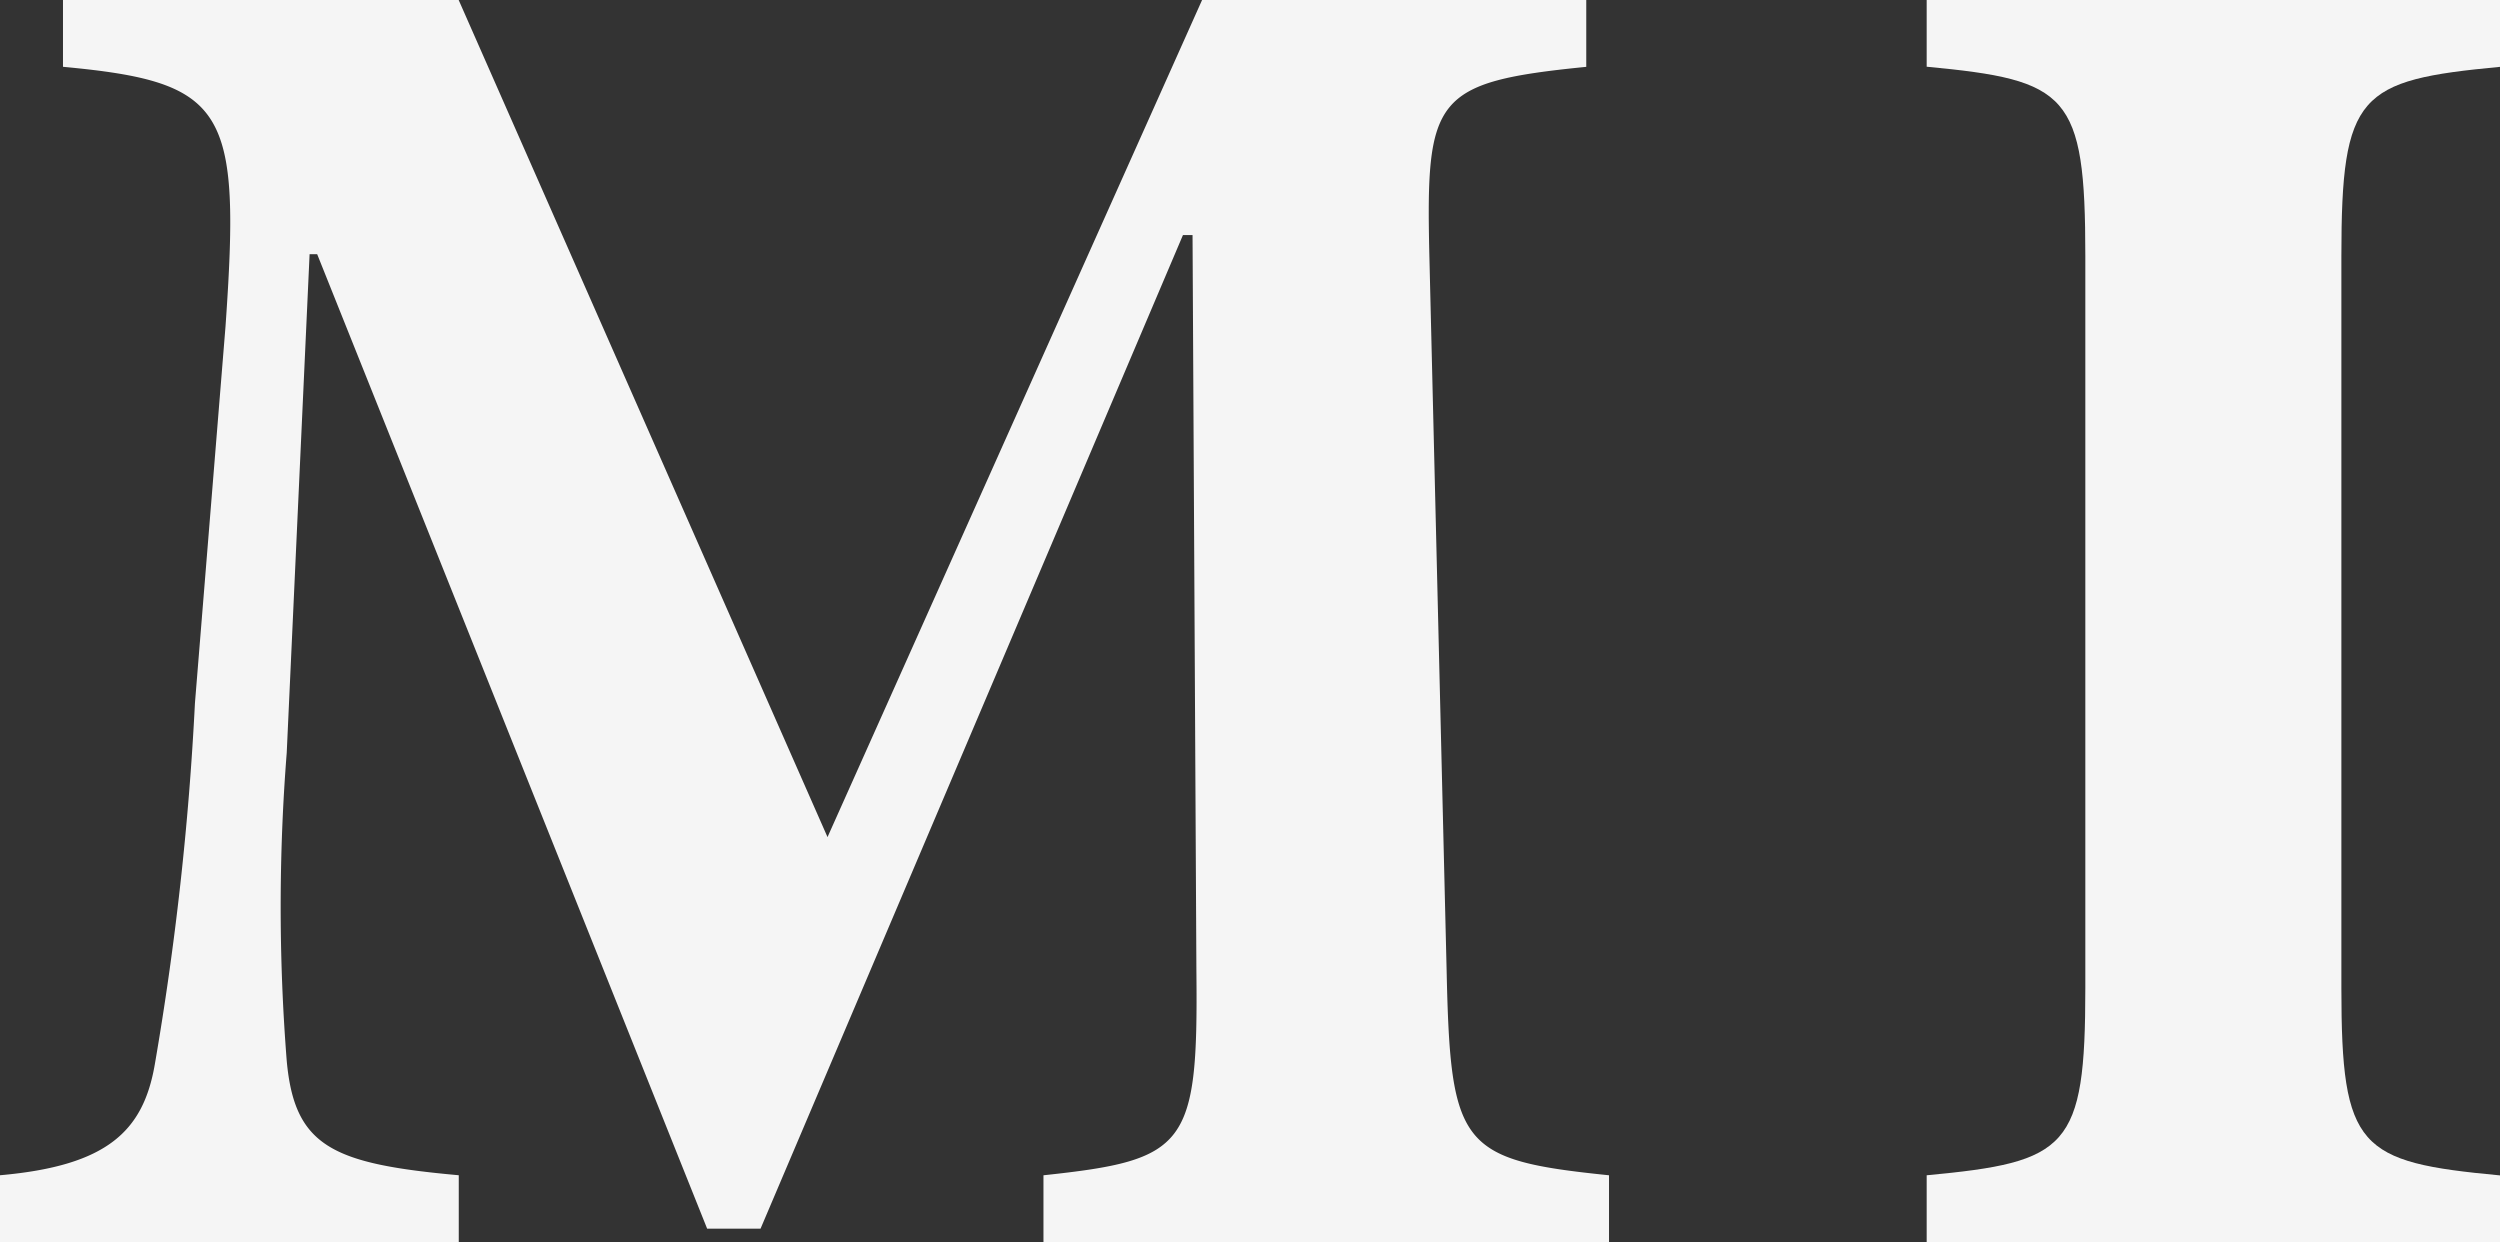
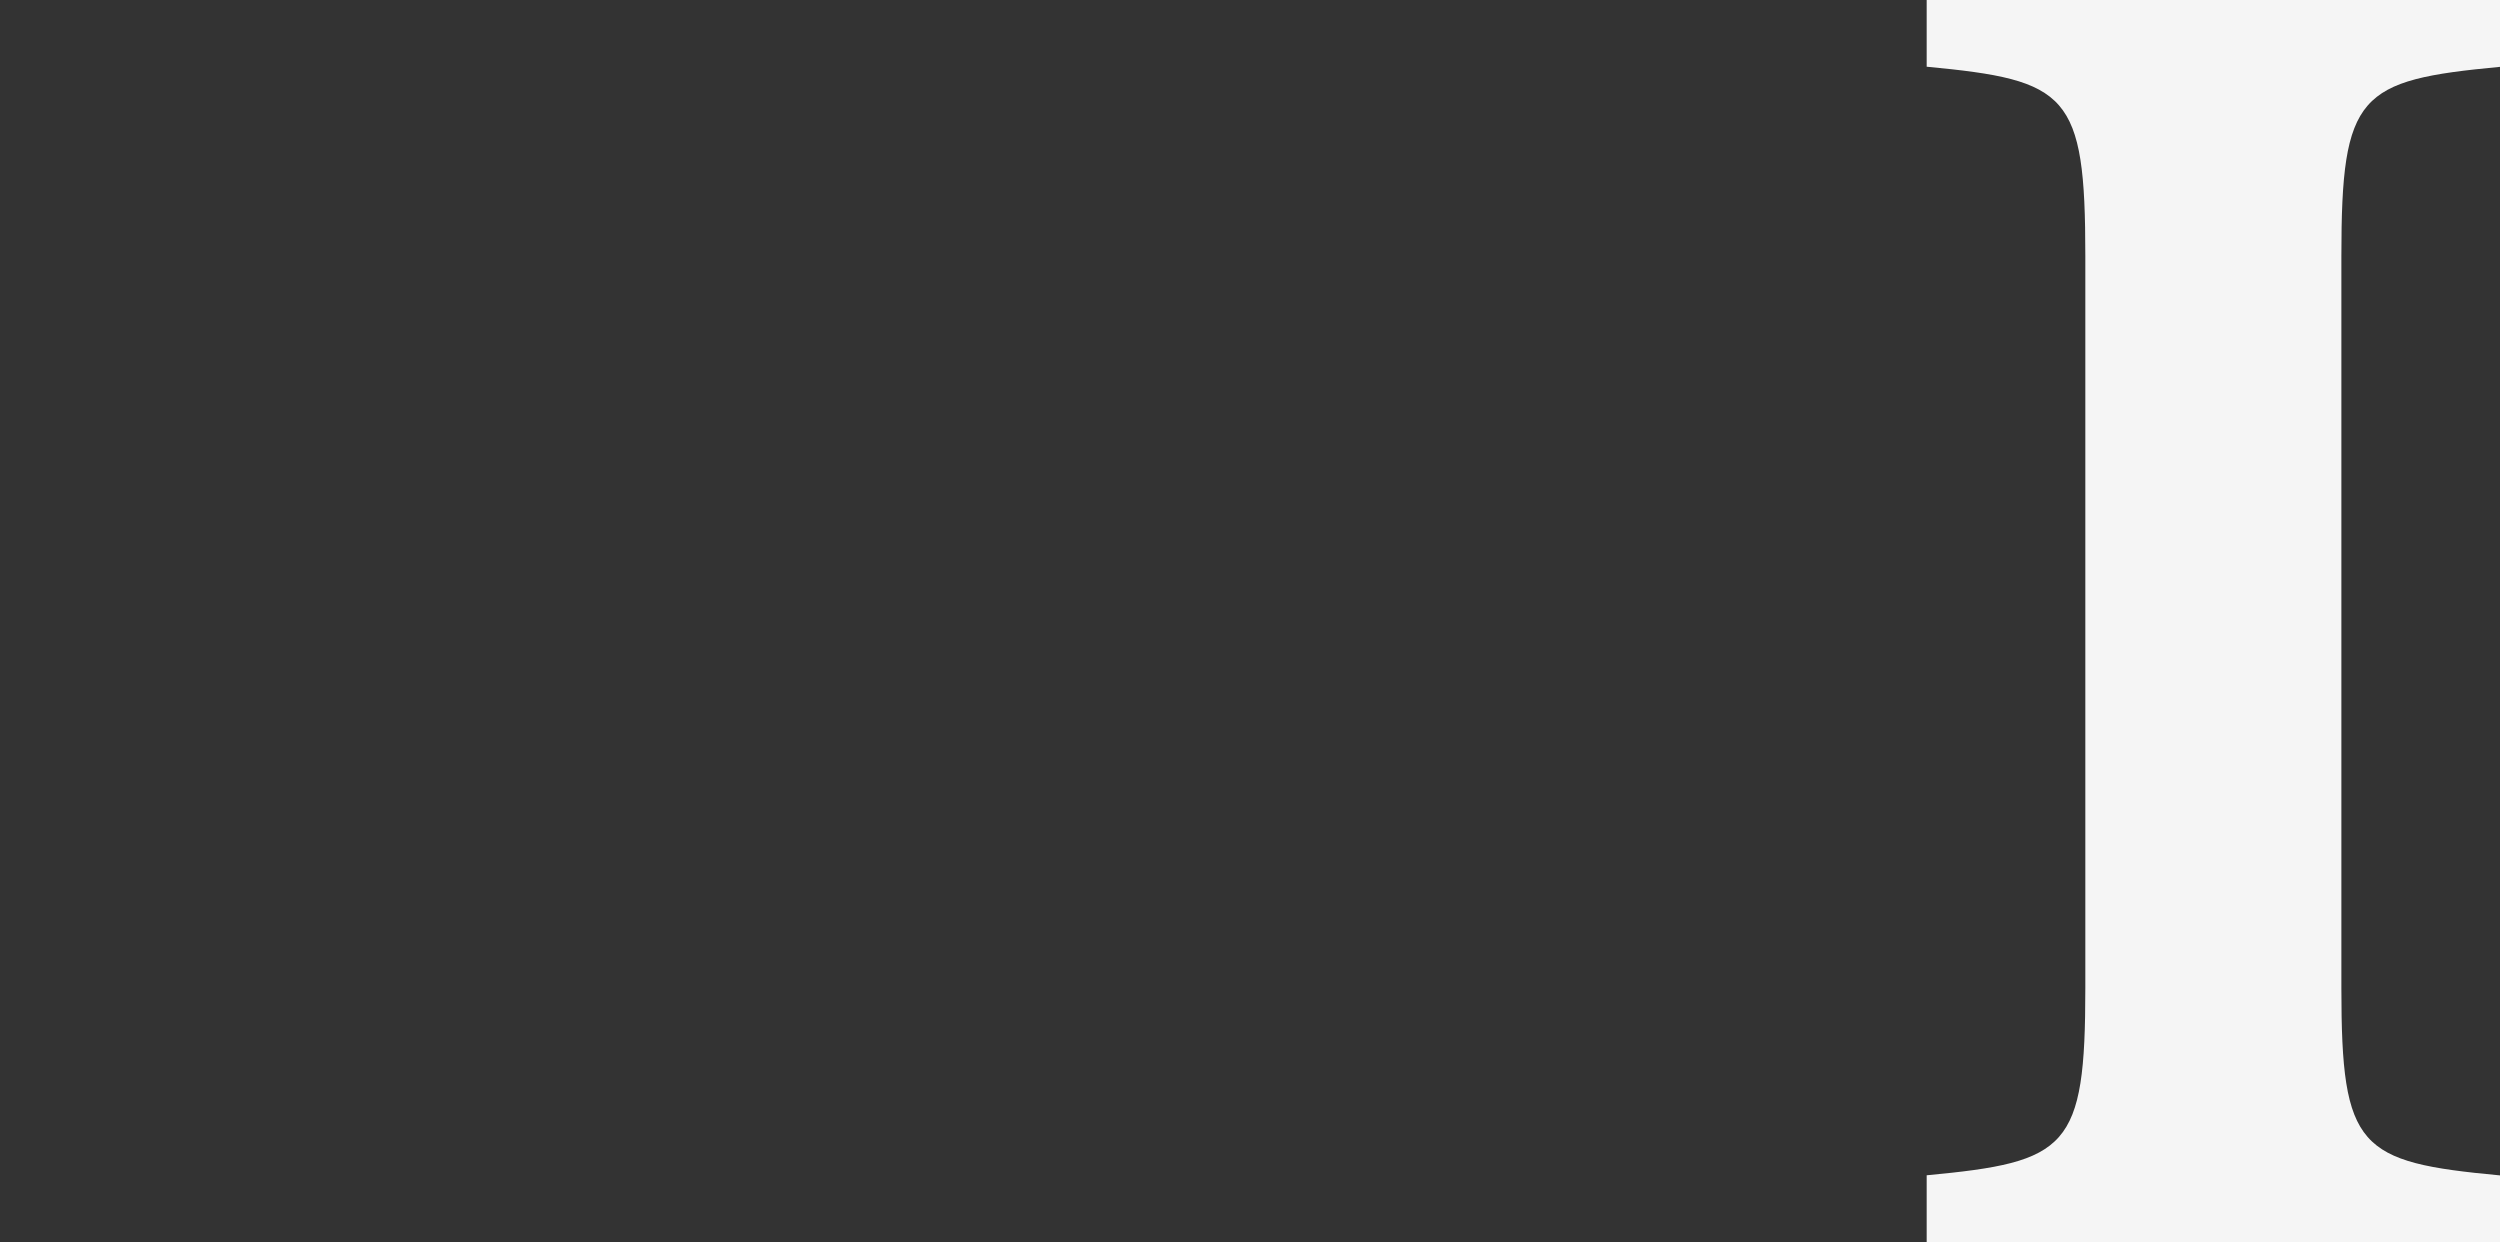
<svg xmlns="http://www.w3.org/2000/svg" width="76.488" height="38.007" viewBox="0 0 76.488 38.007">
  <rect x="0" y="0" width="76.488" height="38.007" fill="#333333" stroke="none" />
  <g id="Mak_Immobilien_Logo_kurz_weiss" data-name="Mak Immobilien Logo kurz weiss" transform="translate(-340.158 -70.293)">
    <g id="Gruppe_1" data-name="Gruppe 1" transform="translate(340.158 70.293)">
-       <path id="Pfad_1" data-name="Pfad 1" d="M372.083,102.162v-2.049c4.386-.468,4.736-.874,4.679-6.253l-.118-22.514h-.293l-12.924,30.4h-1.634L349.862,71.932h-.232l-.7,15.261a60.025,60.025,0,0,0,0,9.411c.236,2.634,1.4,3.159,5.264,3.508v2.049H340.158v-2.049c3.273-.289,4.383-1.342,4.736-3.39a92.109,92.109,0,0,0,1.228-11.05l.935-11.521c.468-6.667.057-7.484-4.972-7.952V64.155h12.106l11.285,25.611,11.46-25.611H388.69V66.2c-4.679.468-4.911.935-4.8,5.789l.528,21.871c.118,5.378.411,5.785,4.968,6.253v2.049Z" transform="translate(-340.158 -64.155)" fill="#f5f5f5" />
      <path id="Pfad_2" data-name="Pfad 2" d="M355.666,102.162v-2.049c4.326-.407,4.854-.817,4.854-5.728v-22.4c0-4.972-.528-5.378-4.854-5.789V64.155h17.542V66.2c-4.326.41-4.854.817-4.854,5.789v22.4c0,4.911.528,5.322,4.854,5.728v2.049Z" transform="translate(-296.719 -64.155)" fill="#f5f5f5" />
    </g>
  </g>
</svg>